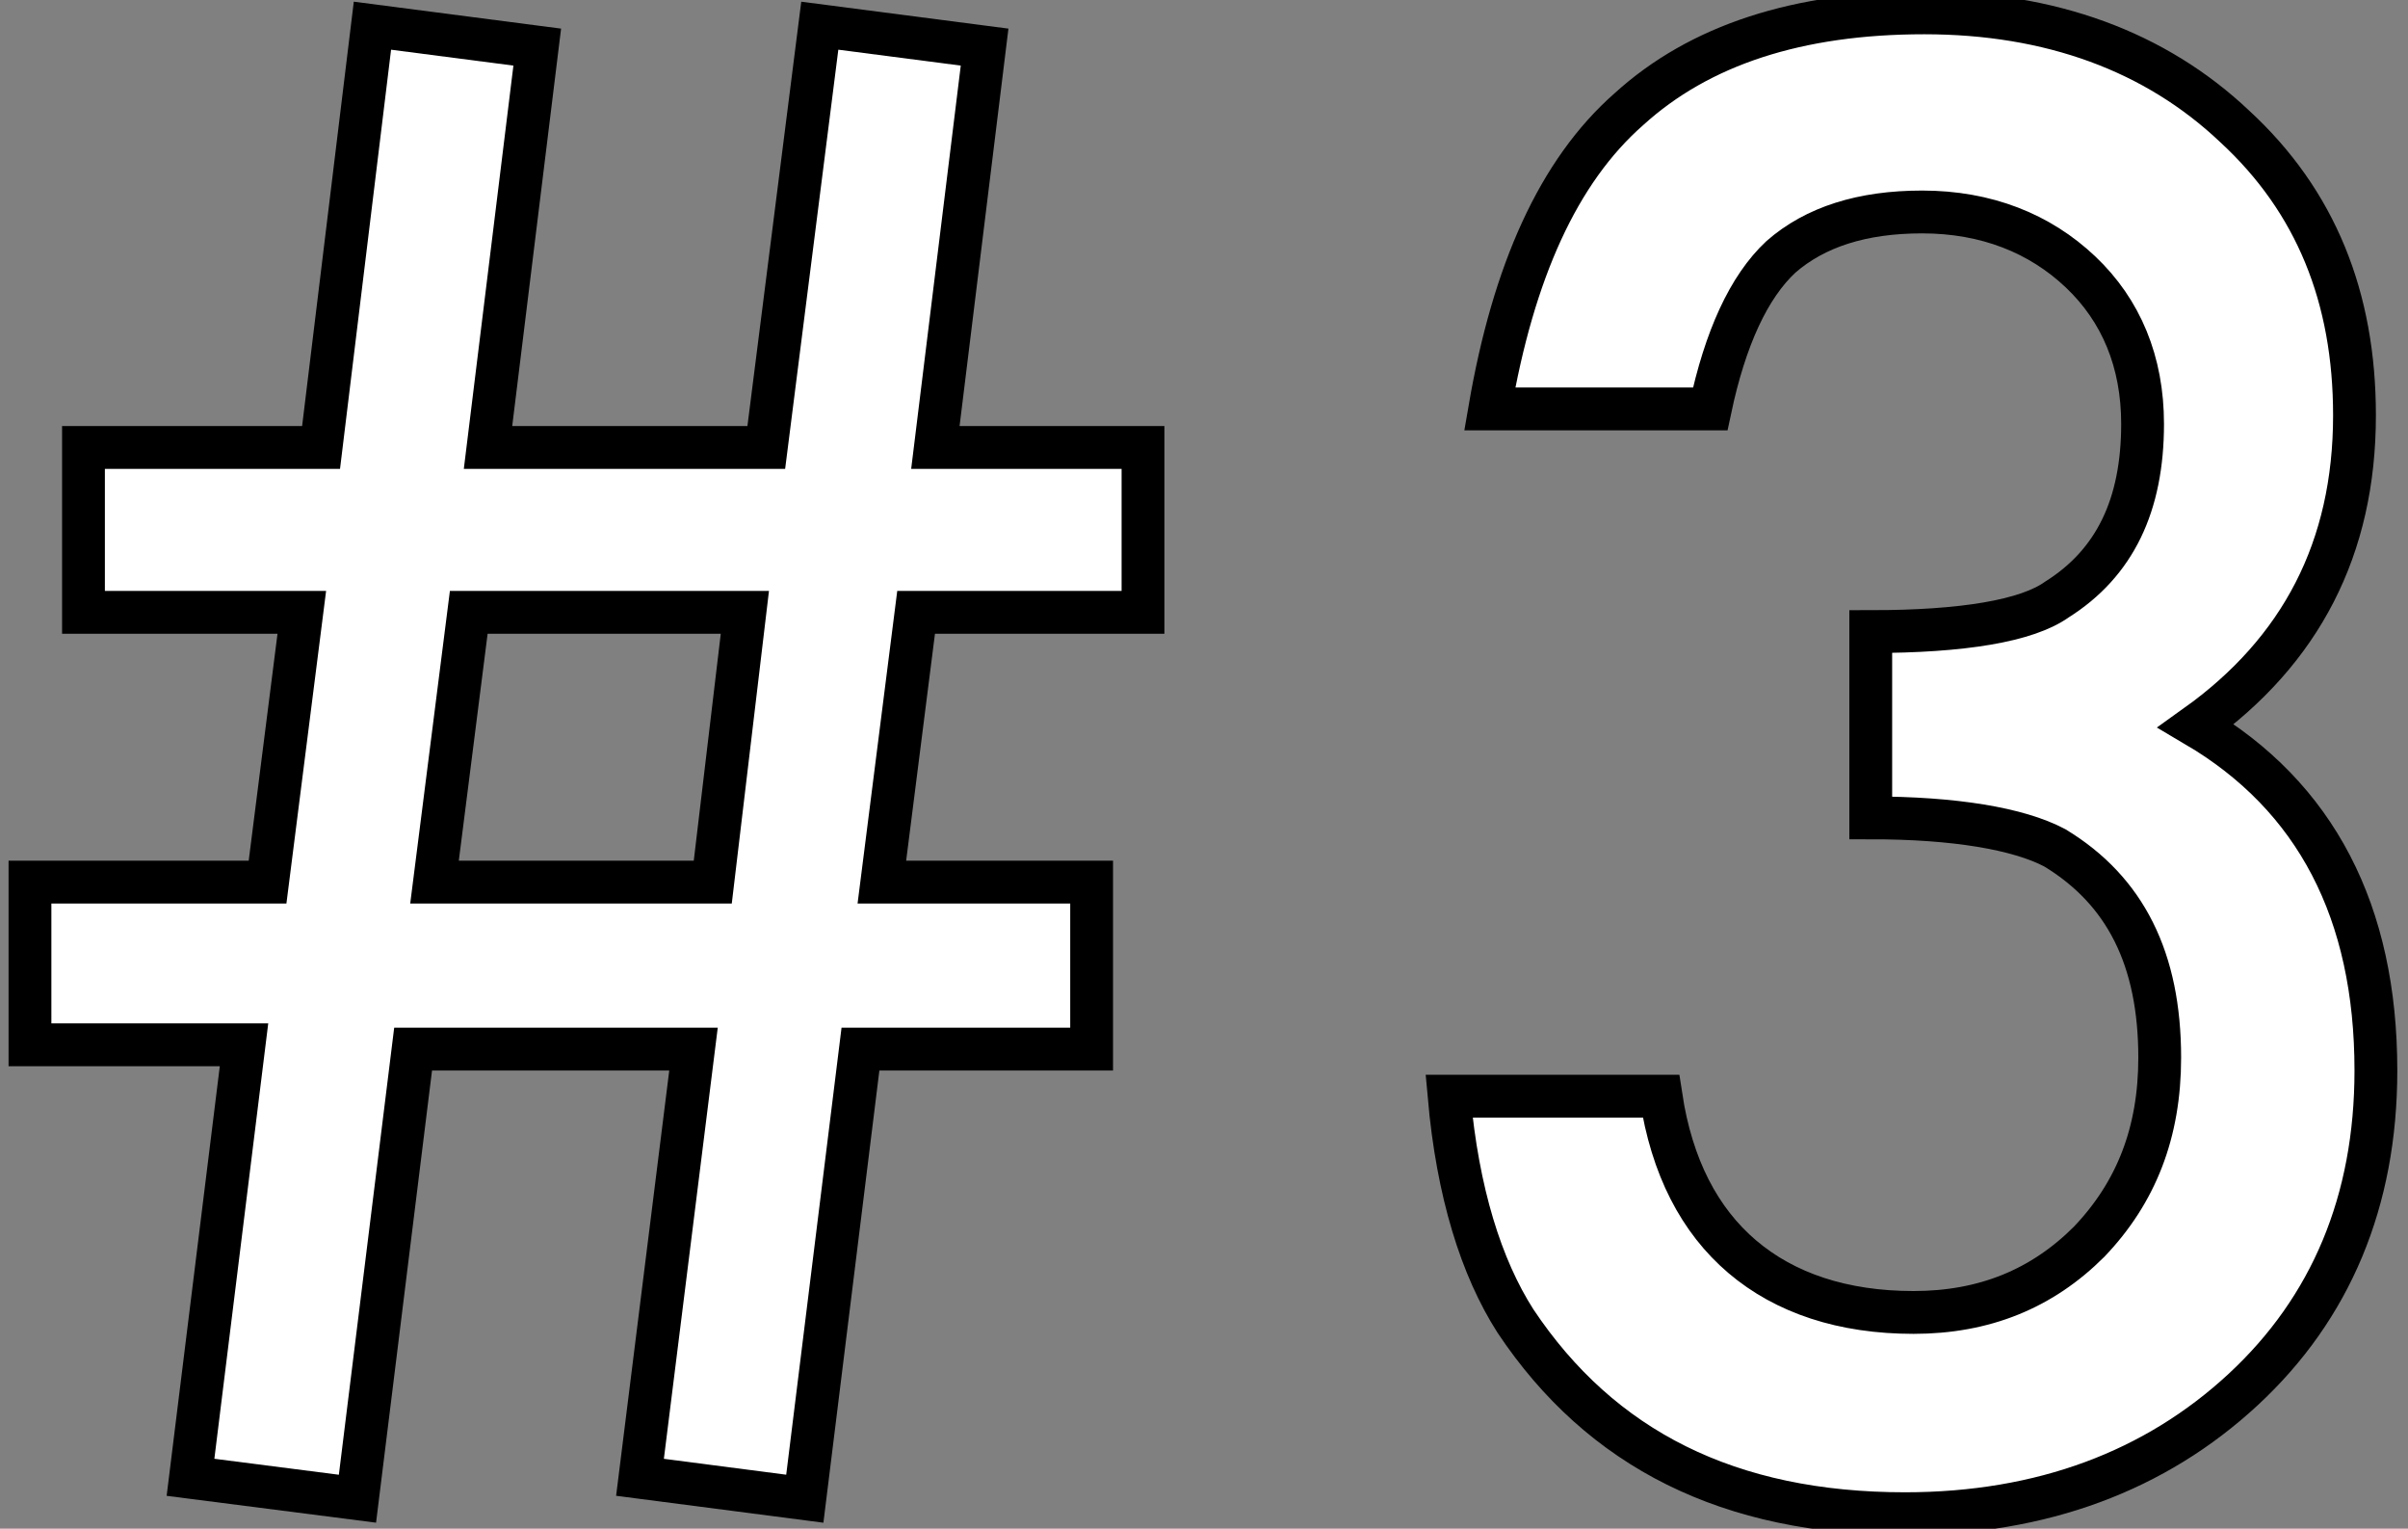
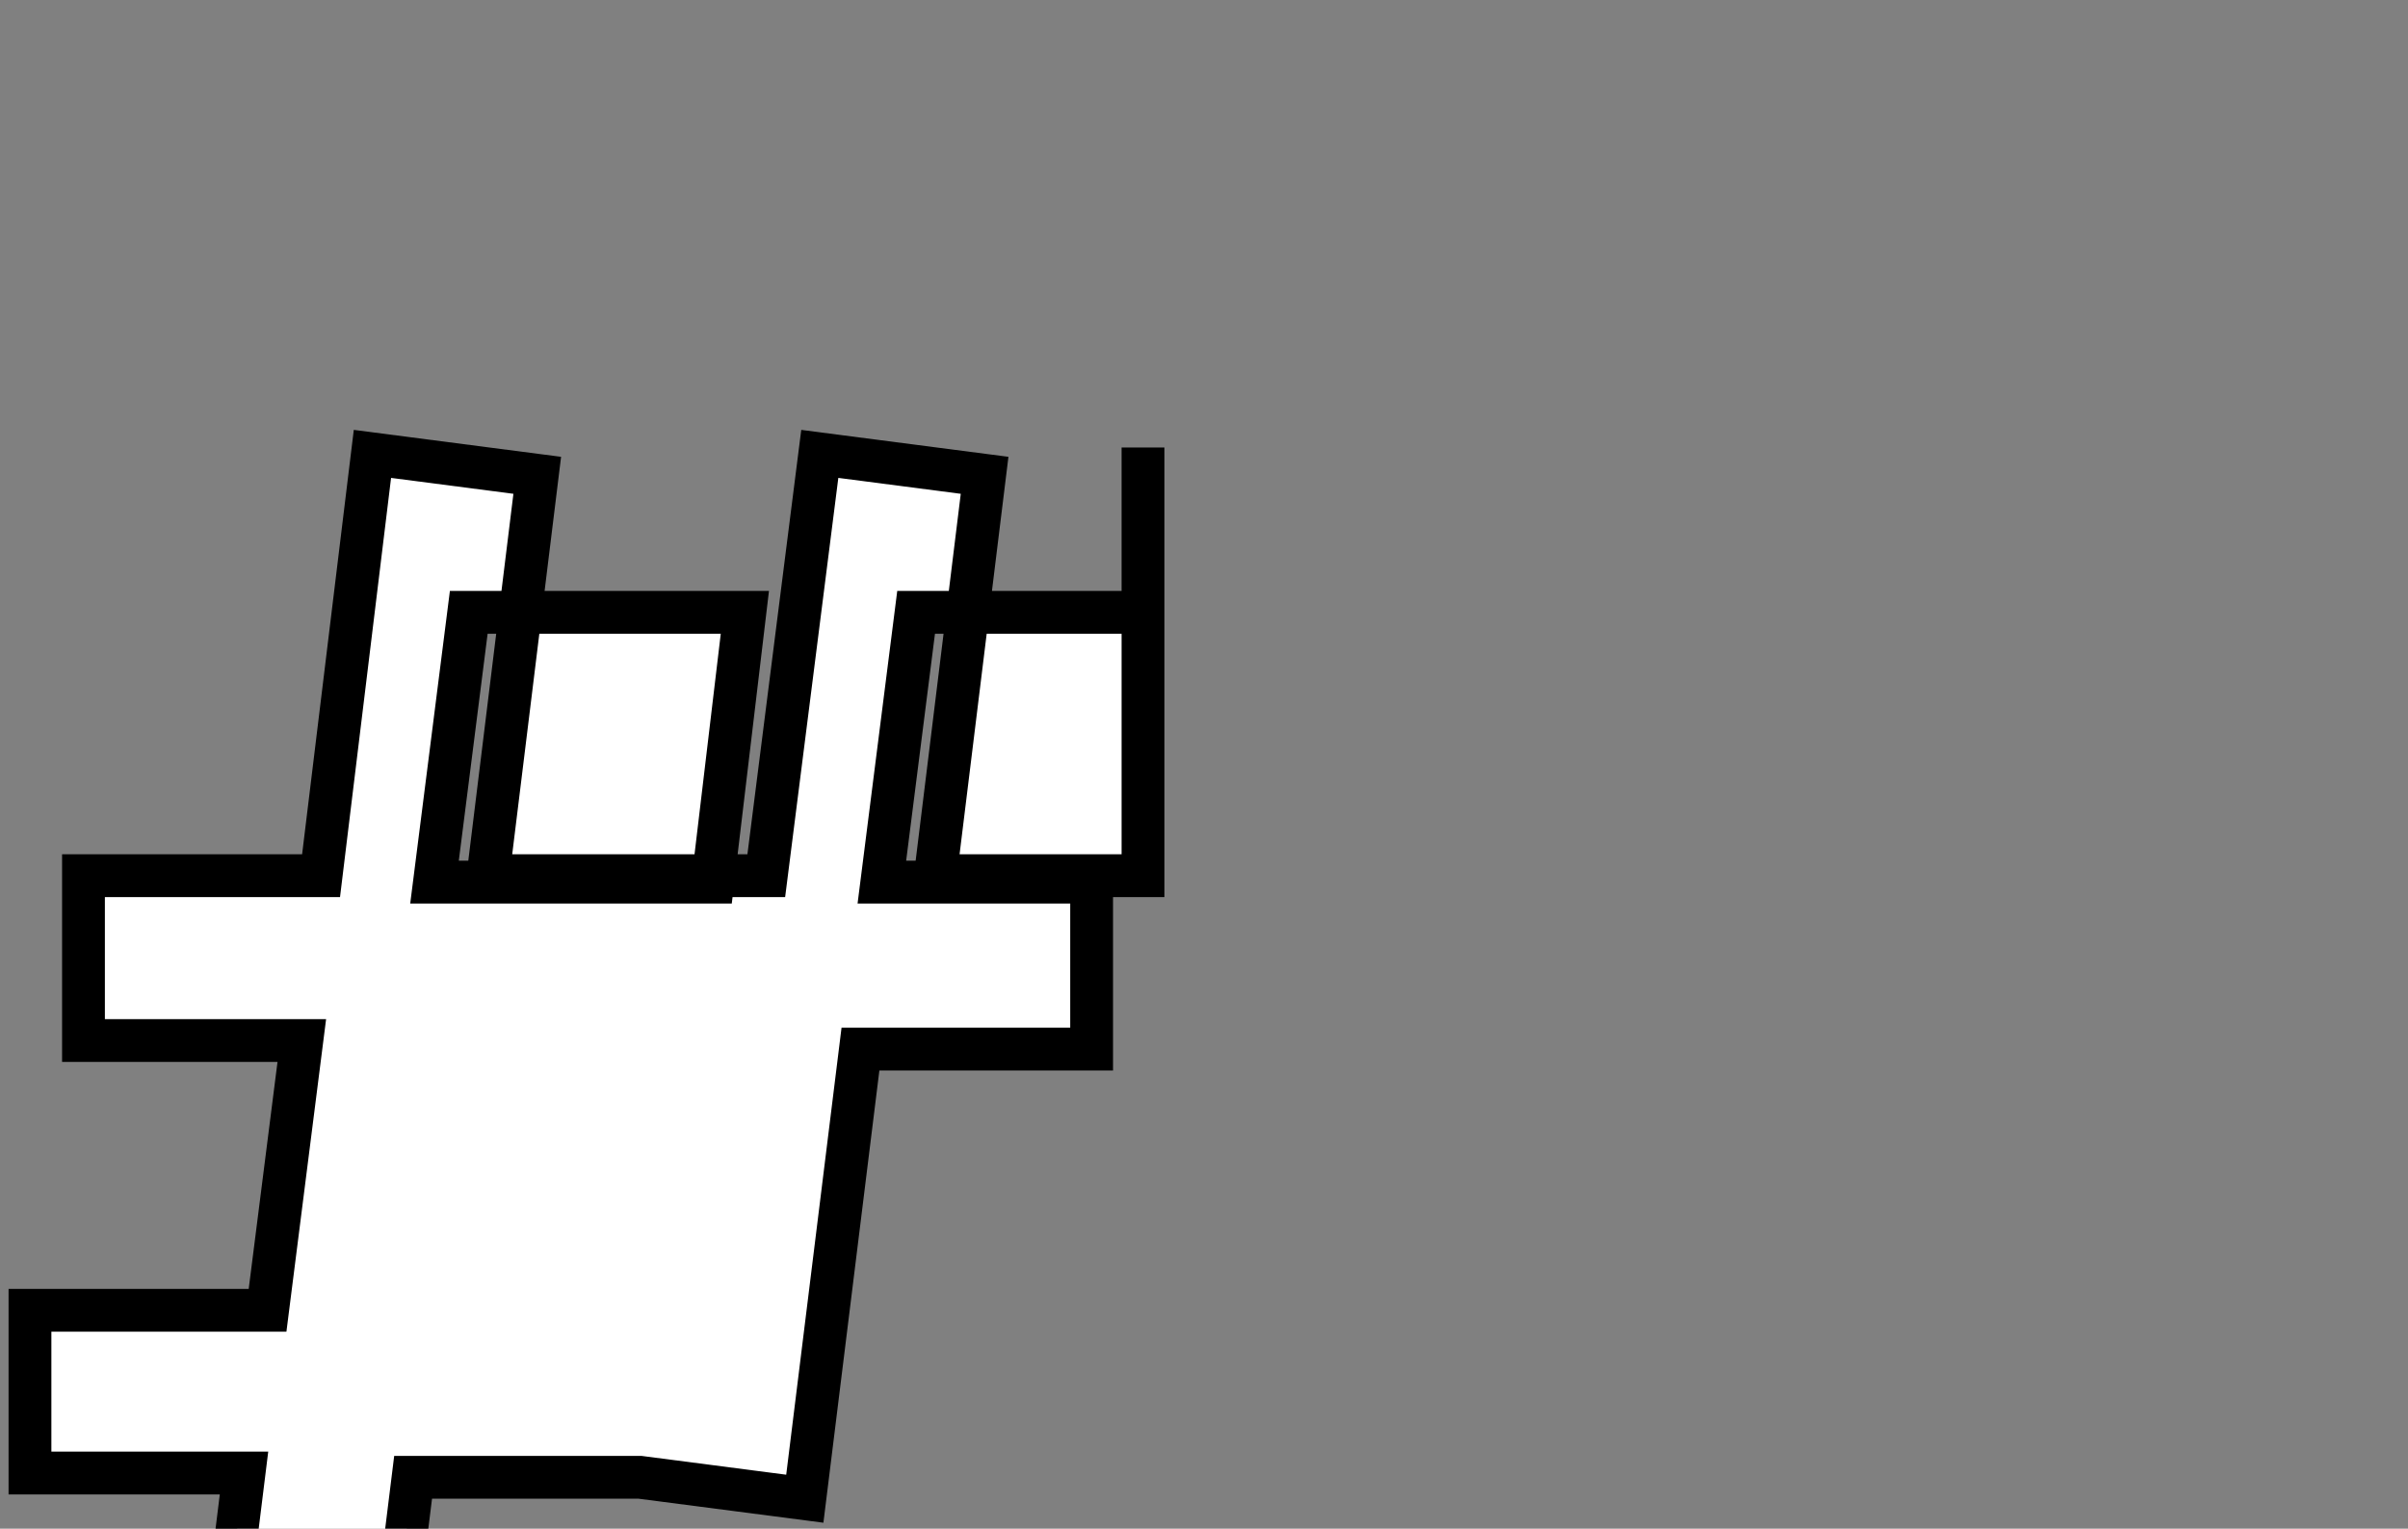
<svg xmlns="http://www.w3.org/2000/svg" version="1.1" id="レイヤー_1" x="0px" y="0px" viewBox="0 0 112.5 71.4" style="enable-background:new 0 0 112.5 71.4;" xml:space="preserve">
  <rect x="0" y="0" width="112.5" height="71.4" fill="#808080" stroke="none" />
  <style type="text/css">
	.st0{fill:#FFFFFF;stroke:#000000;stroke-width:2;stroke-miterlimit:10;}
</style>
  <g>
-     <path class="st0" d="M53.4,20.9v7.7H42.8l-1.6,12.6h9.8V49H40.2l-2.6,21l-7.7-1l2.5-20H19.3l-2.6,21l-7.8-1l2.5-20.2h-10v-7.6h11.1   l1.6-12.6H3.9v-7.7H15l2.4-19.7l7.7,1l-2.3,18.7h13l2.5-19.7l7.7,1l-2.3,18.7H53.4z M34.8,28.6H21.9l-1.6,12.6h13L34.8,28.6z" />
-     <path class="st0" d="M87.4,38.2v-8.7c4.3,0,7.3-0.5,8.7-1.5c2.7-1.7,4-4.4,4-8.2c0-2.9-1-5.3-2.9-7.1c-1.9-1.8-4.4-2.8-7.4-2.8   c-2.8,0-5,0.7-6.6,2.1c-1.5,1.4-2.6,3.8-3.3,7.1H69.6c1.1-6.4,3.2-11.1,6.5-14c3.3-3,7.9-4.5,13.8-4.5c5.9,0,10.8,1.8,14.5,5.3   c3.8,3.5,5.6,8,5.6,13.5c0,6.2-2.5,11-7.4,14.5c5.6,3.3,8.4,8.7,8.4,16.1c0,6.1-2.1,11.1-6.2,14.9s-9.4,5.8-15.8,5.8   c-8.2,0-14.2-3-18.2-9c-1.6-2.5-2.7-6-3.1-10.5h9.9c0.5,3.3,1.8,5.8,3.8,7.5c2,1.7,4.7,2.6,8,2.6c3.3,0,6-1.1,8.2-3.3   c2.2-2.3,3.3-5.1,3.3-8.6c0-4.6-1.6-7.8-4.9-9.8C94.3,38.7,91.3,38.2,87.4,38.2z" />
+     <path class="st0" d="M53.4,20.9v7.7H42.8l-1.6,12.6h9.8V49H40.2l-2.6,21l-7.7-1H19.3l-2.6,21l-7.8-1l2.5-20.2h-10v-7.6h11.1   l1.6-12.6H3.9v-7.7H15l2.4-19.7l7.7,1l-2.3,18.7h13l2.5-19.7l7.7,1l-2.3,18.7H53.4z M34.8,28.6H21.9l-1.6,12.6h13L34.8,28.6z" />
  </g>
</svg>